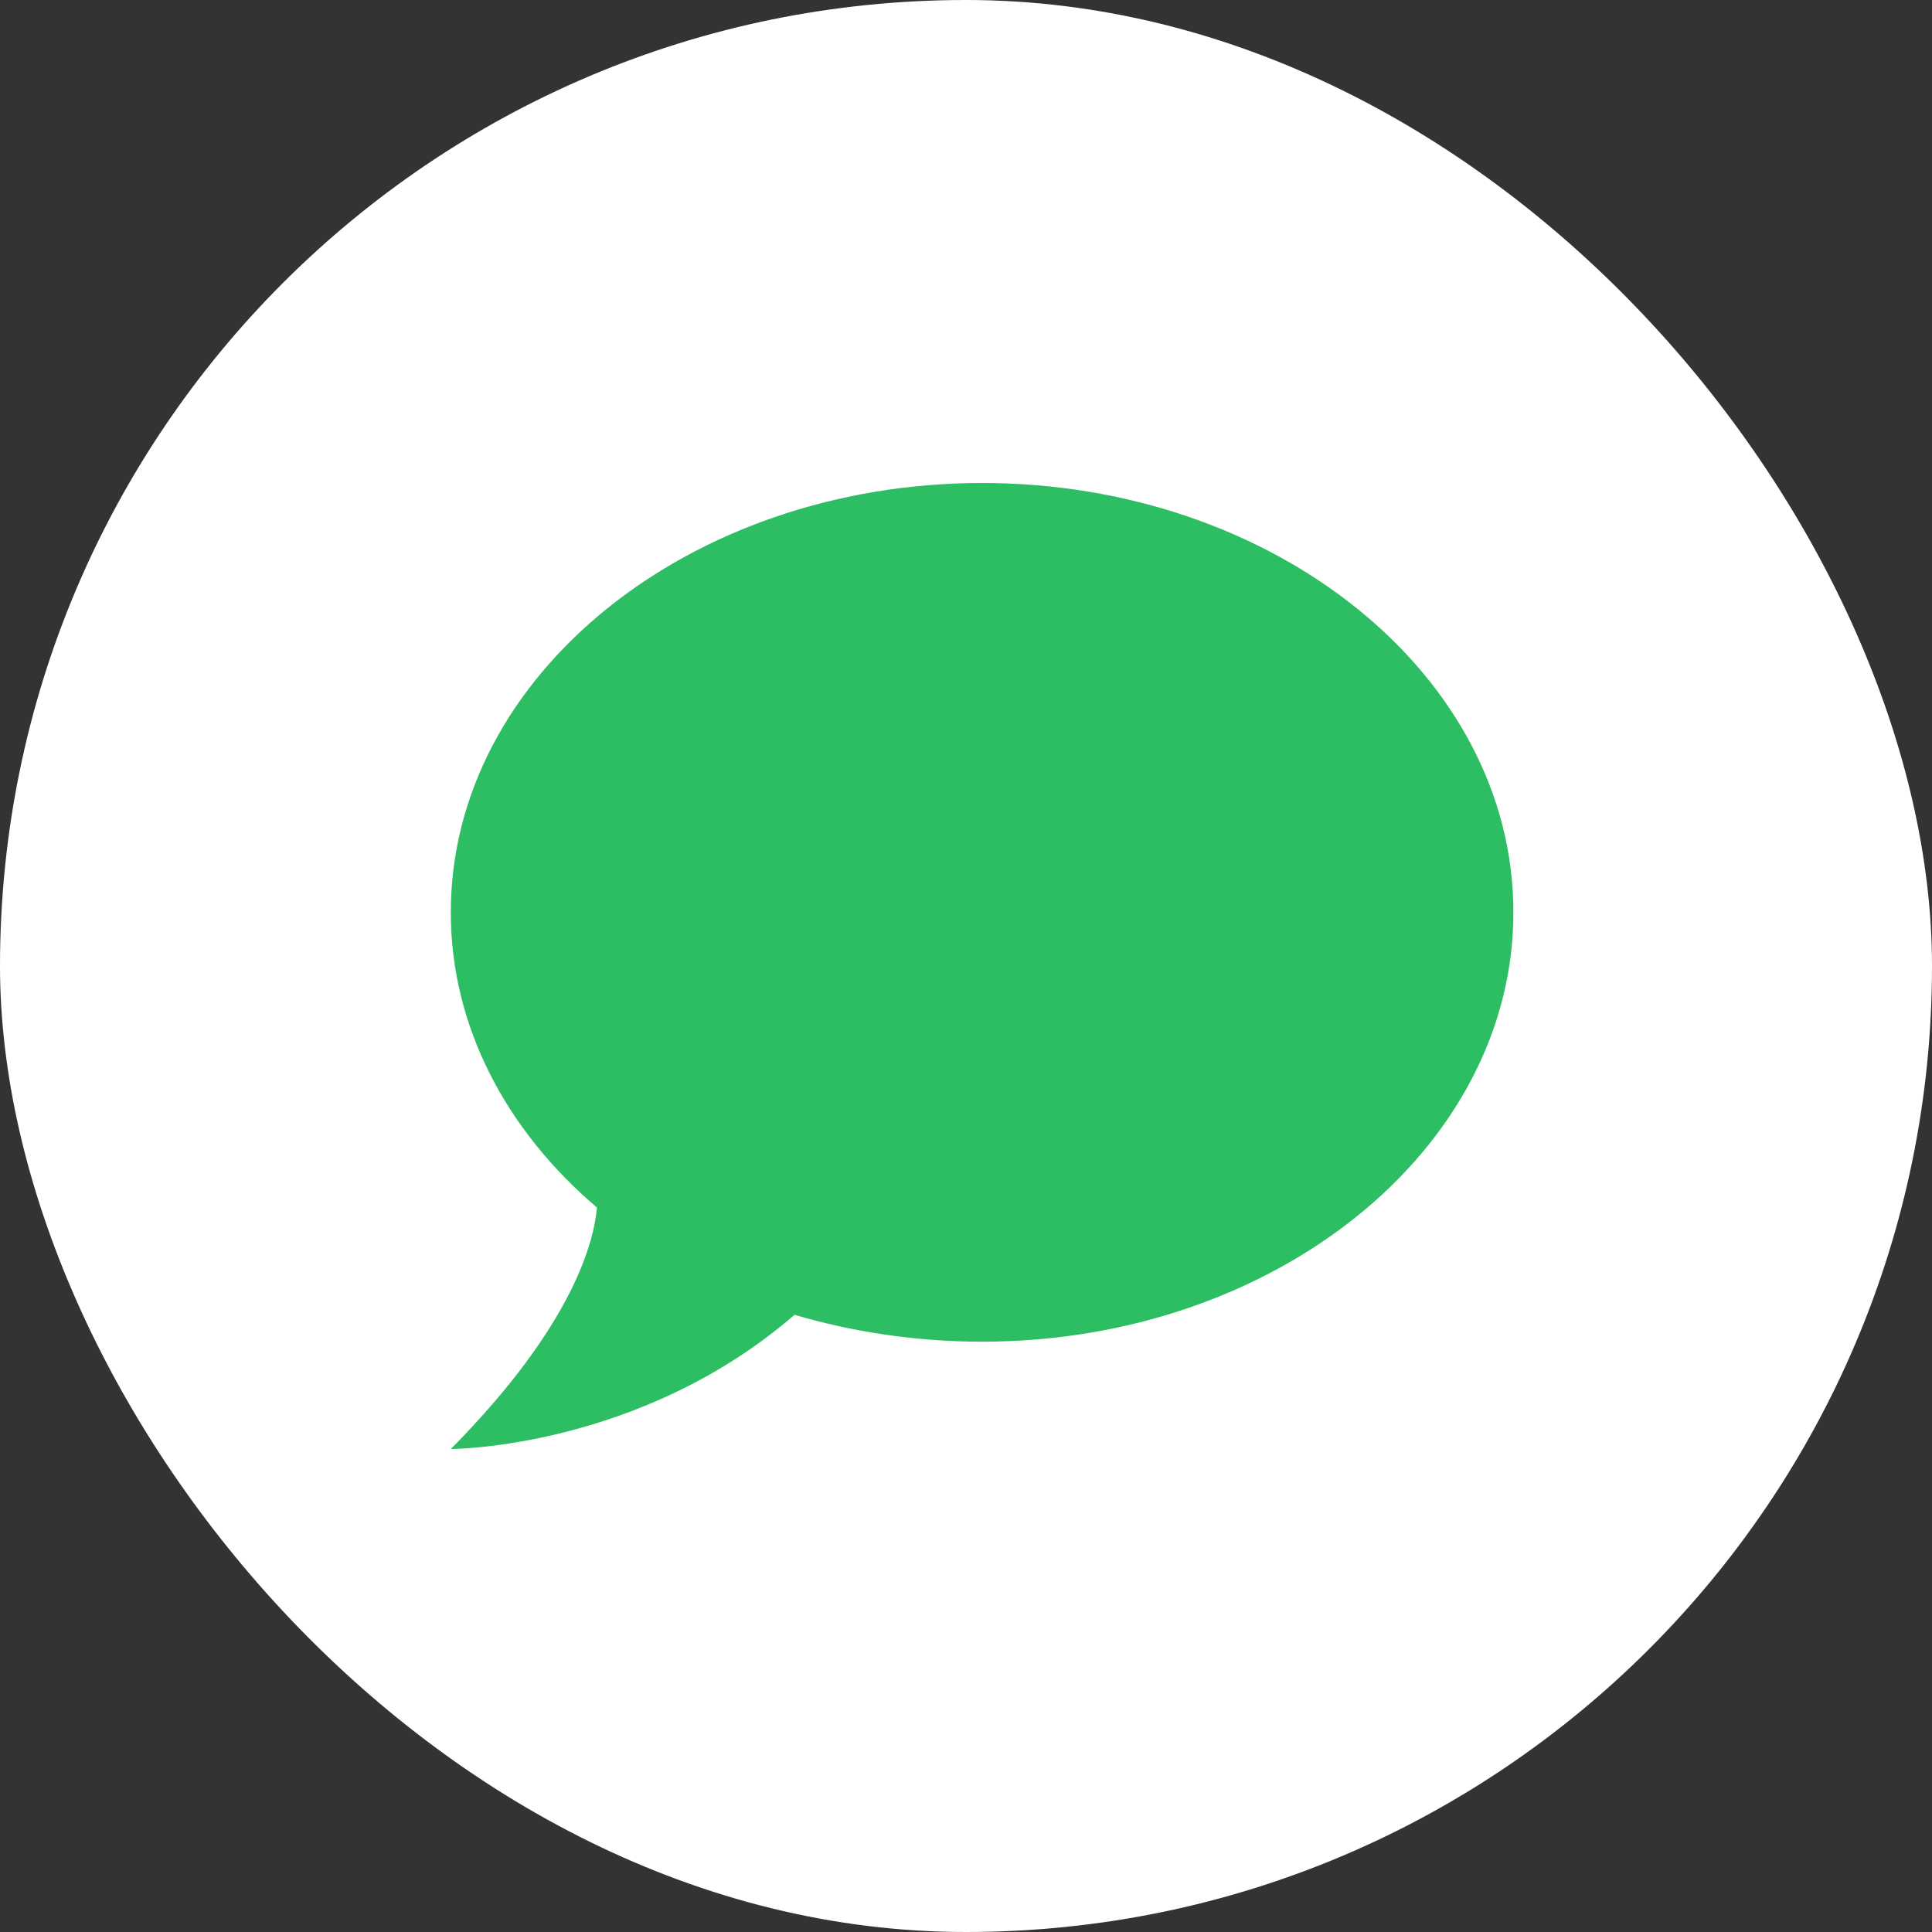
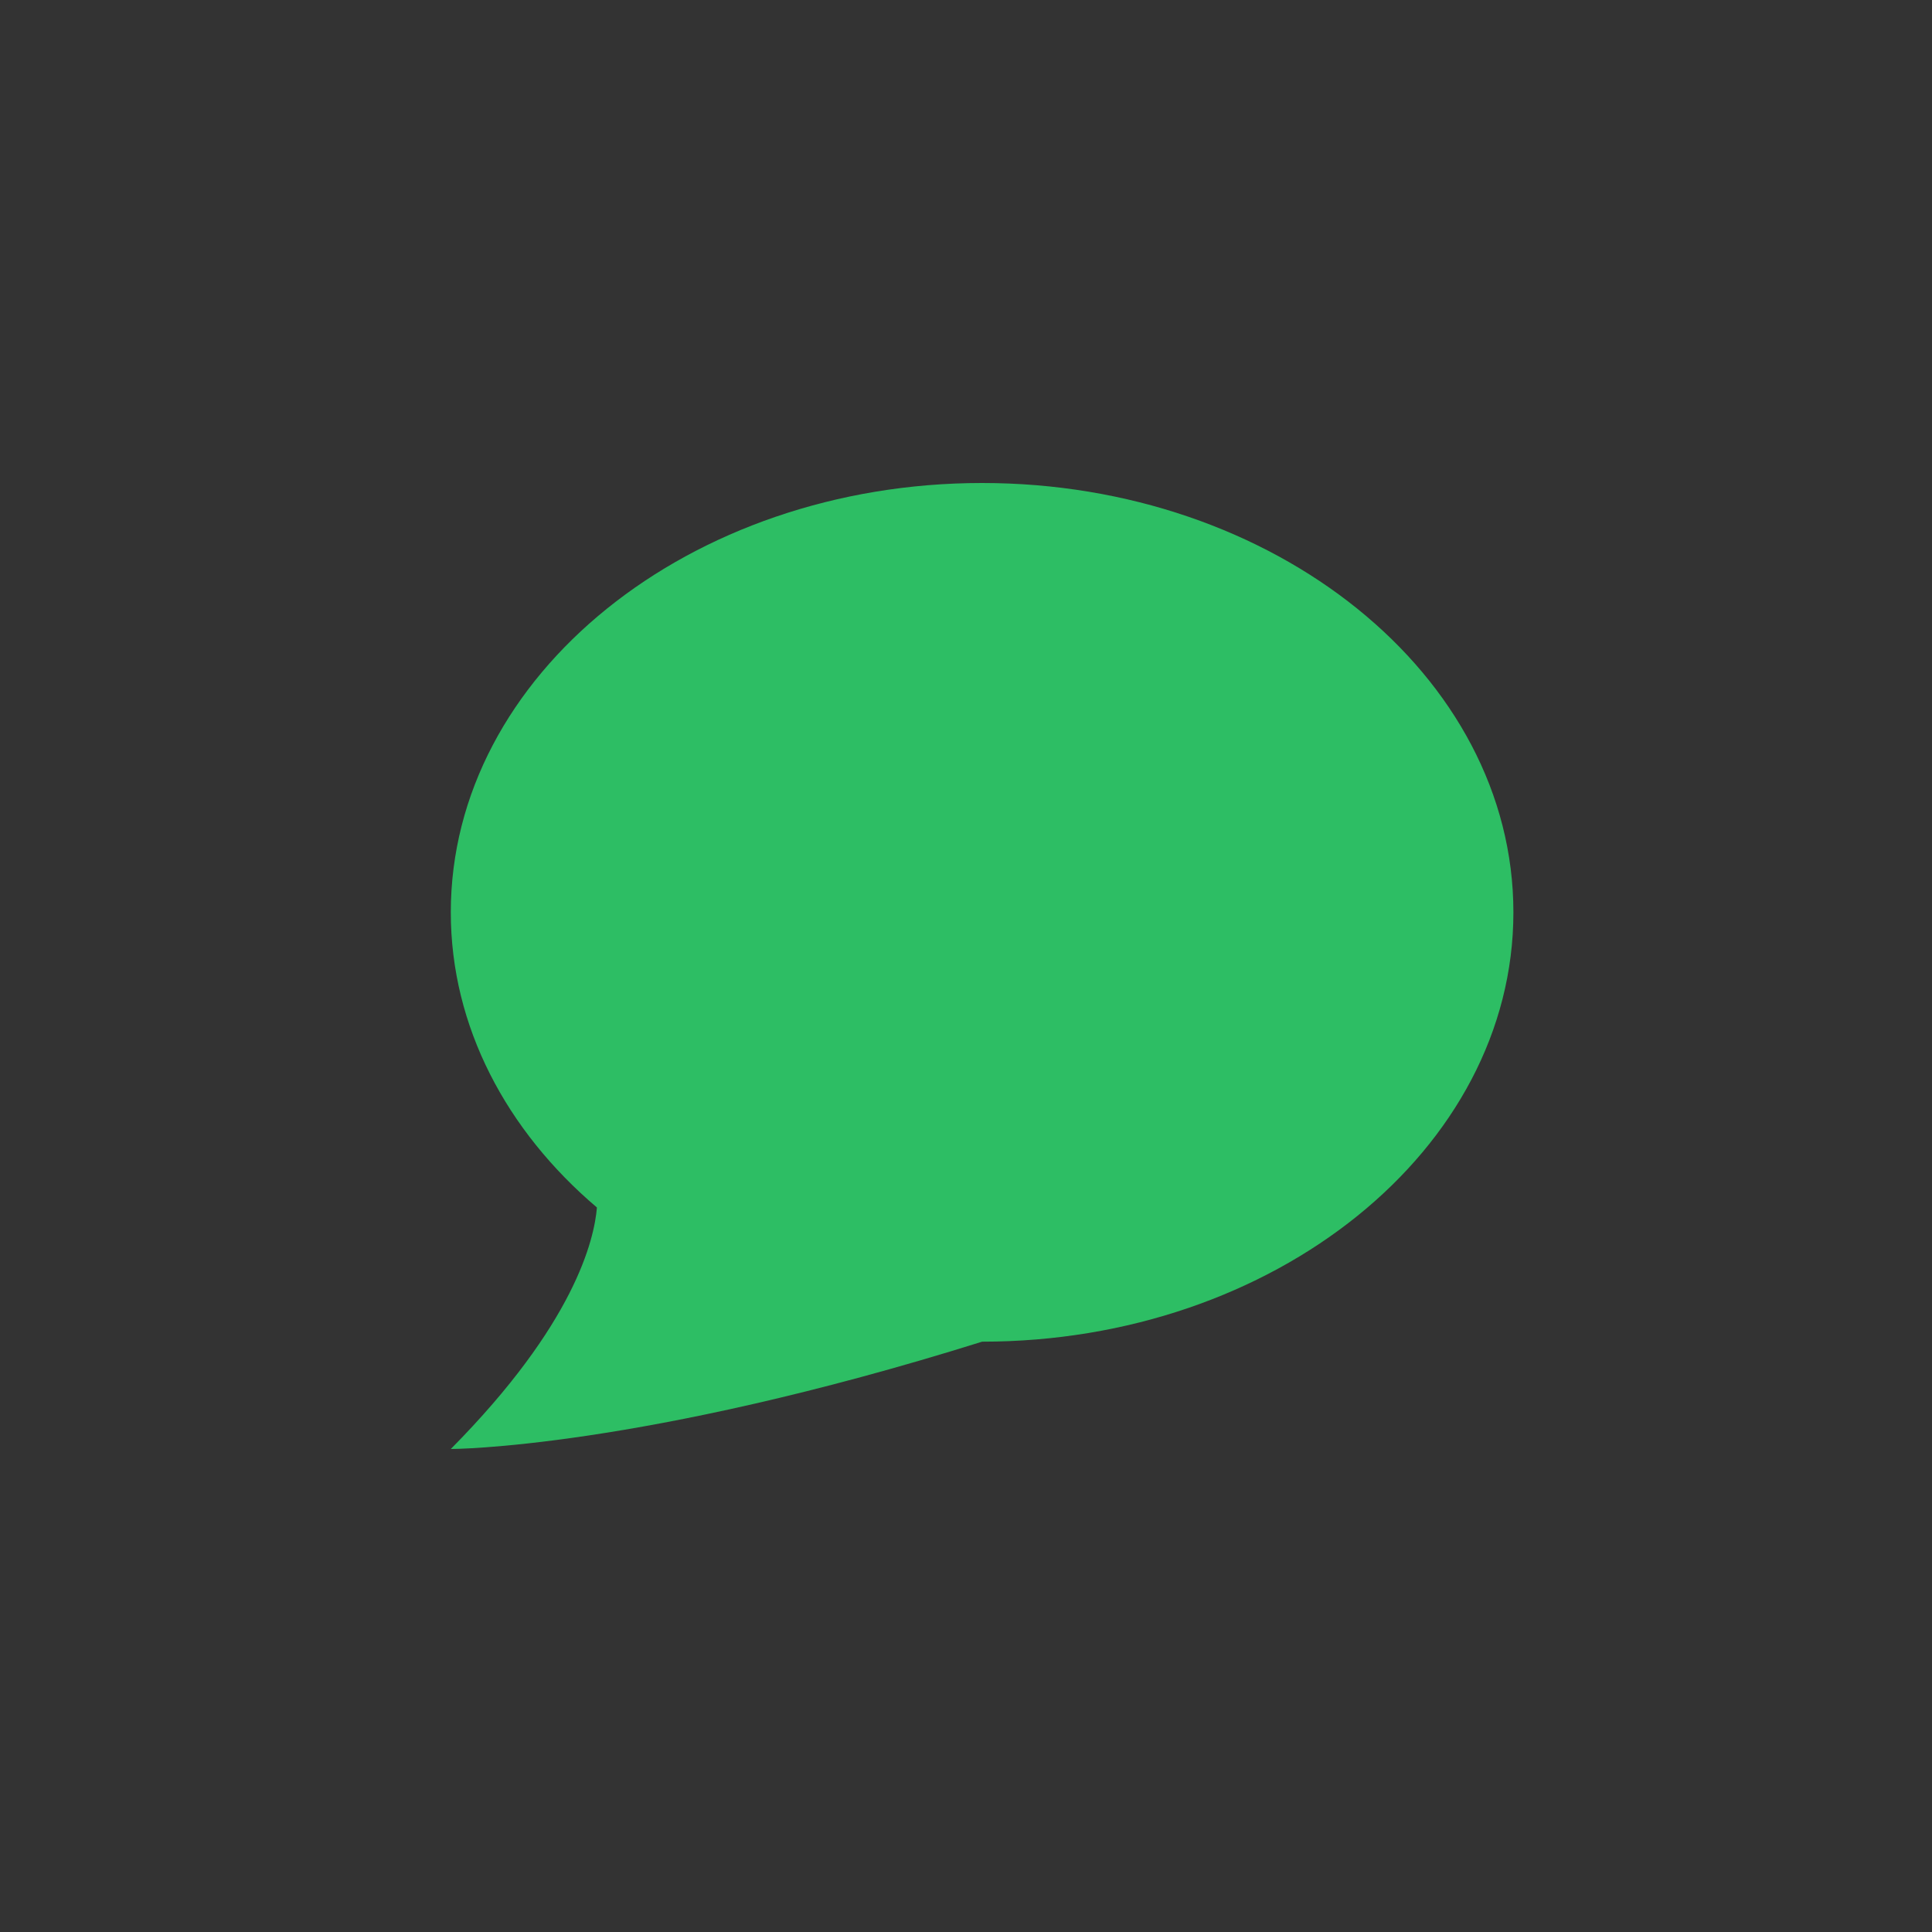
<svg xmlns="http://www.w3.org/2000/svg" width="60" height="60" viewBox="0 0 60 60" fill="none">
  <rect x="0" y="0" width="60" height="60" fill="#333333" stroke="none" />
-   <rect width="60" height="60" rx="30" fill="white" />
-   <path d="M30.5 15C39.575 15 47 20.967 47 28.333C47 35.7 39.575 41.667 30.5 41.667C28.454 41.667 26.491 41.367 24.675 40.833C19.858 45 14 45 14 45C17.845 41.117 18.455 38.5 18.538 37.5C15.732 35.117 14 31.883 14 28.333C14 20.967 21.425 15 30.5 15Z" fill="#2DBE64" />
+   <path d="M30.5 15C39.575 15 47 20.967 47 28.333C47 35.7 39.575 41.667 30.5 41.667C19.858 45 14 45 14 45C17.845 41.117 18.455 38.5 18.538 37.5C15.732 35.117 14 31.883 14 28.333C14 20.967 21.425 15 30.5 15Z" fill="#2DBE64" />
</svg>